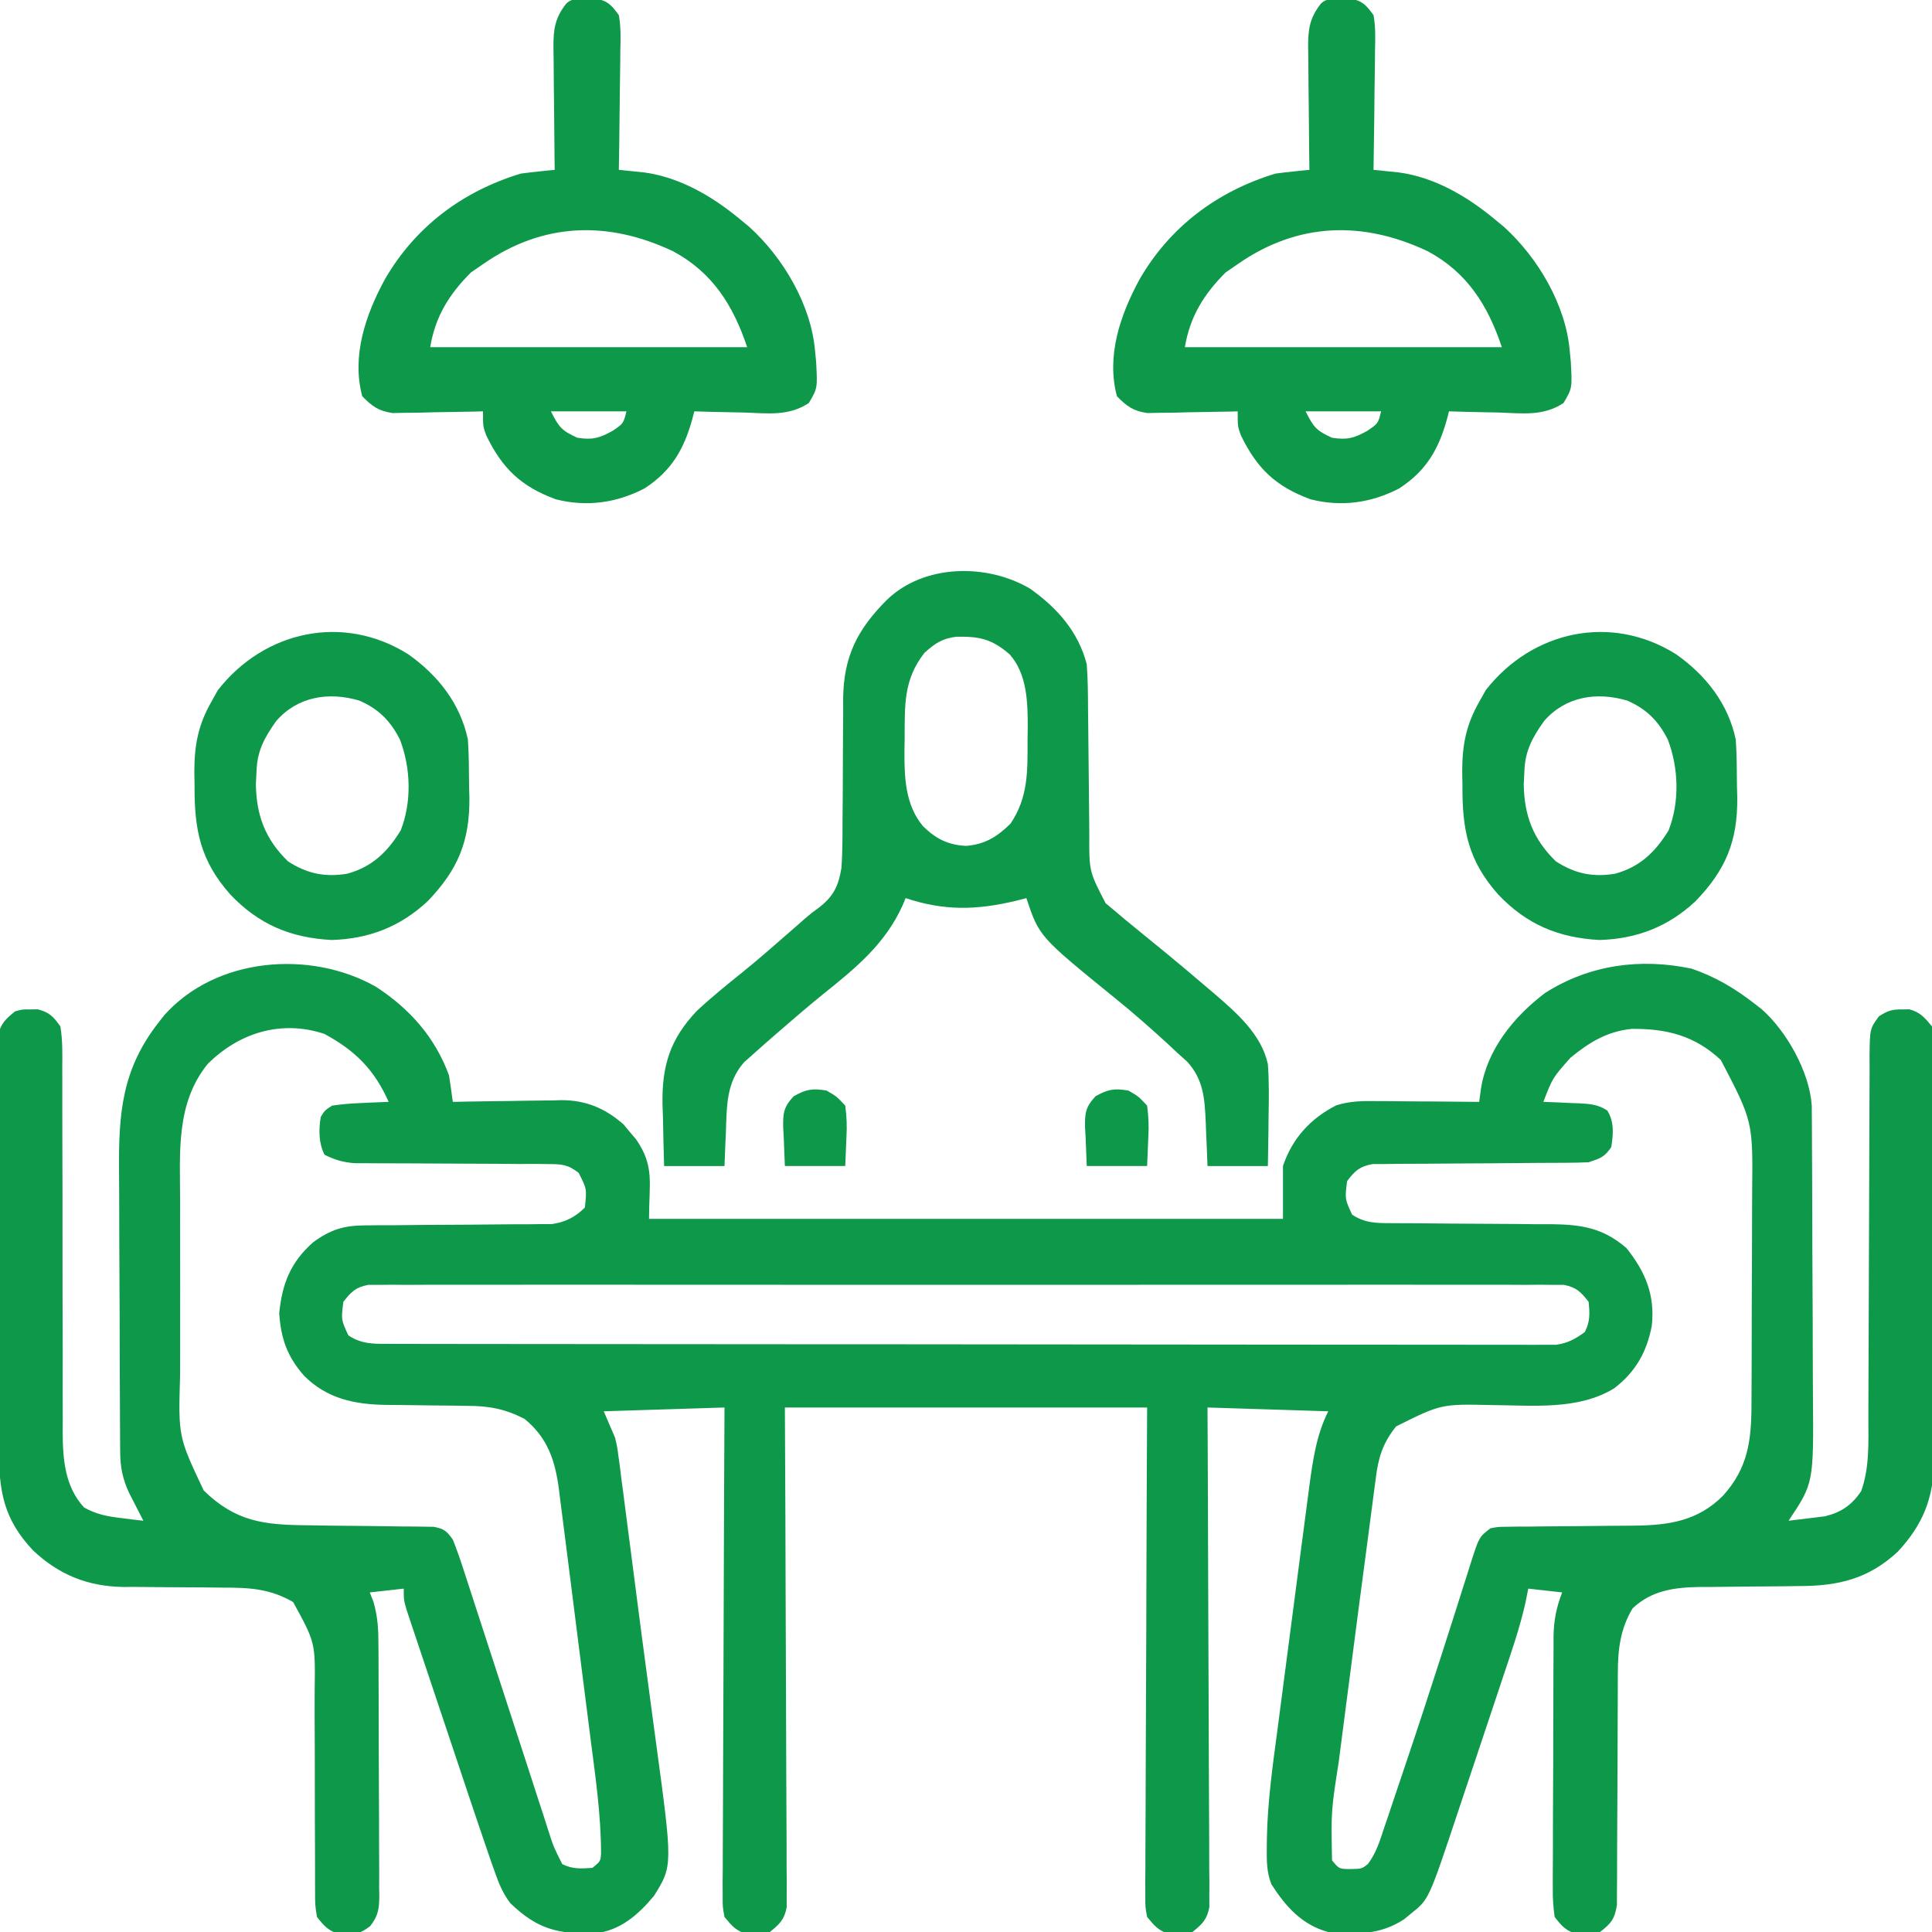
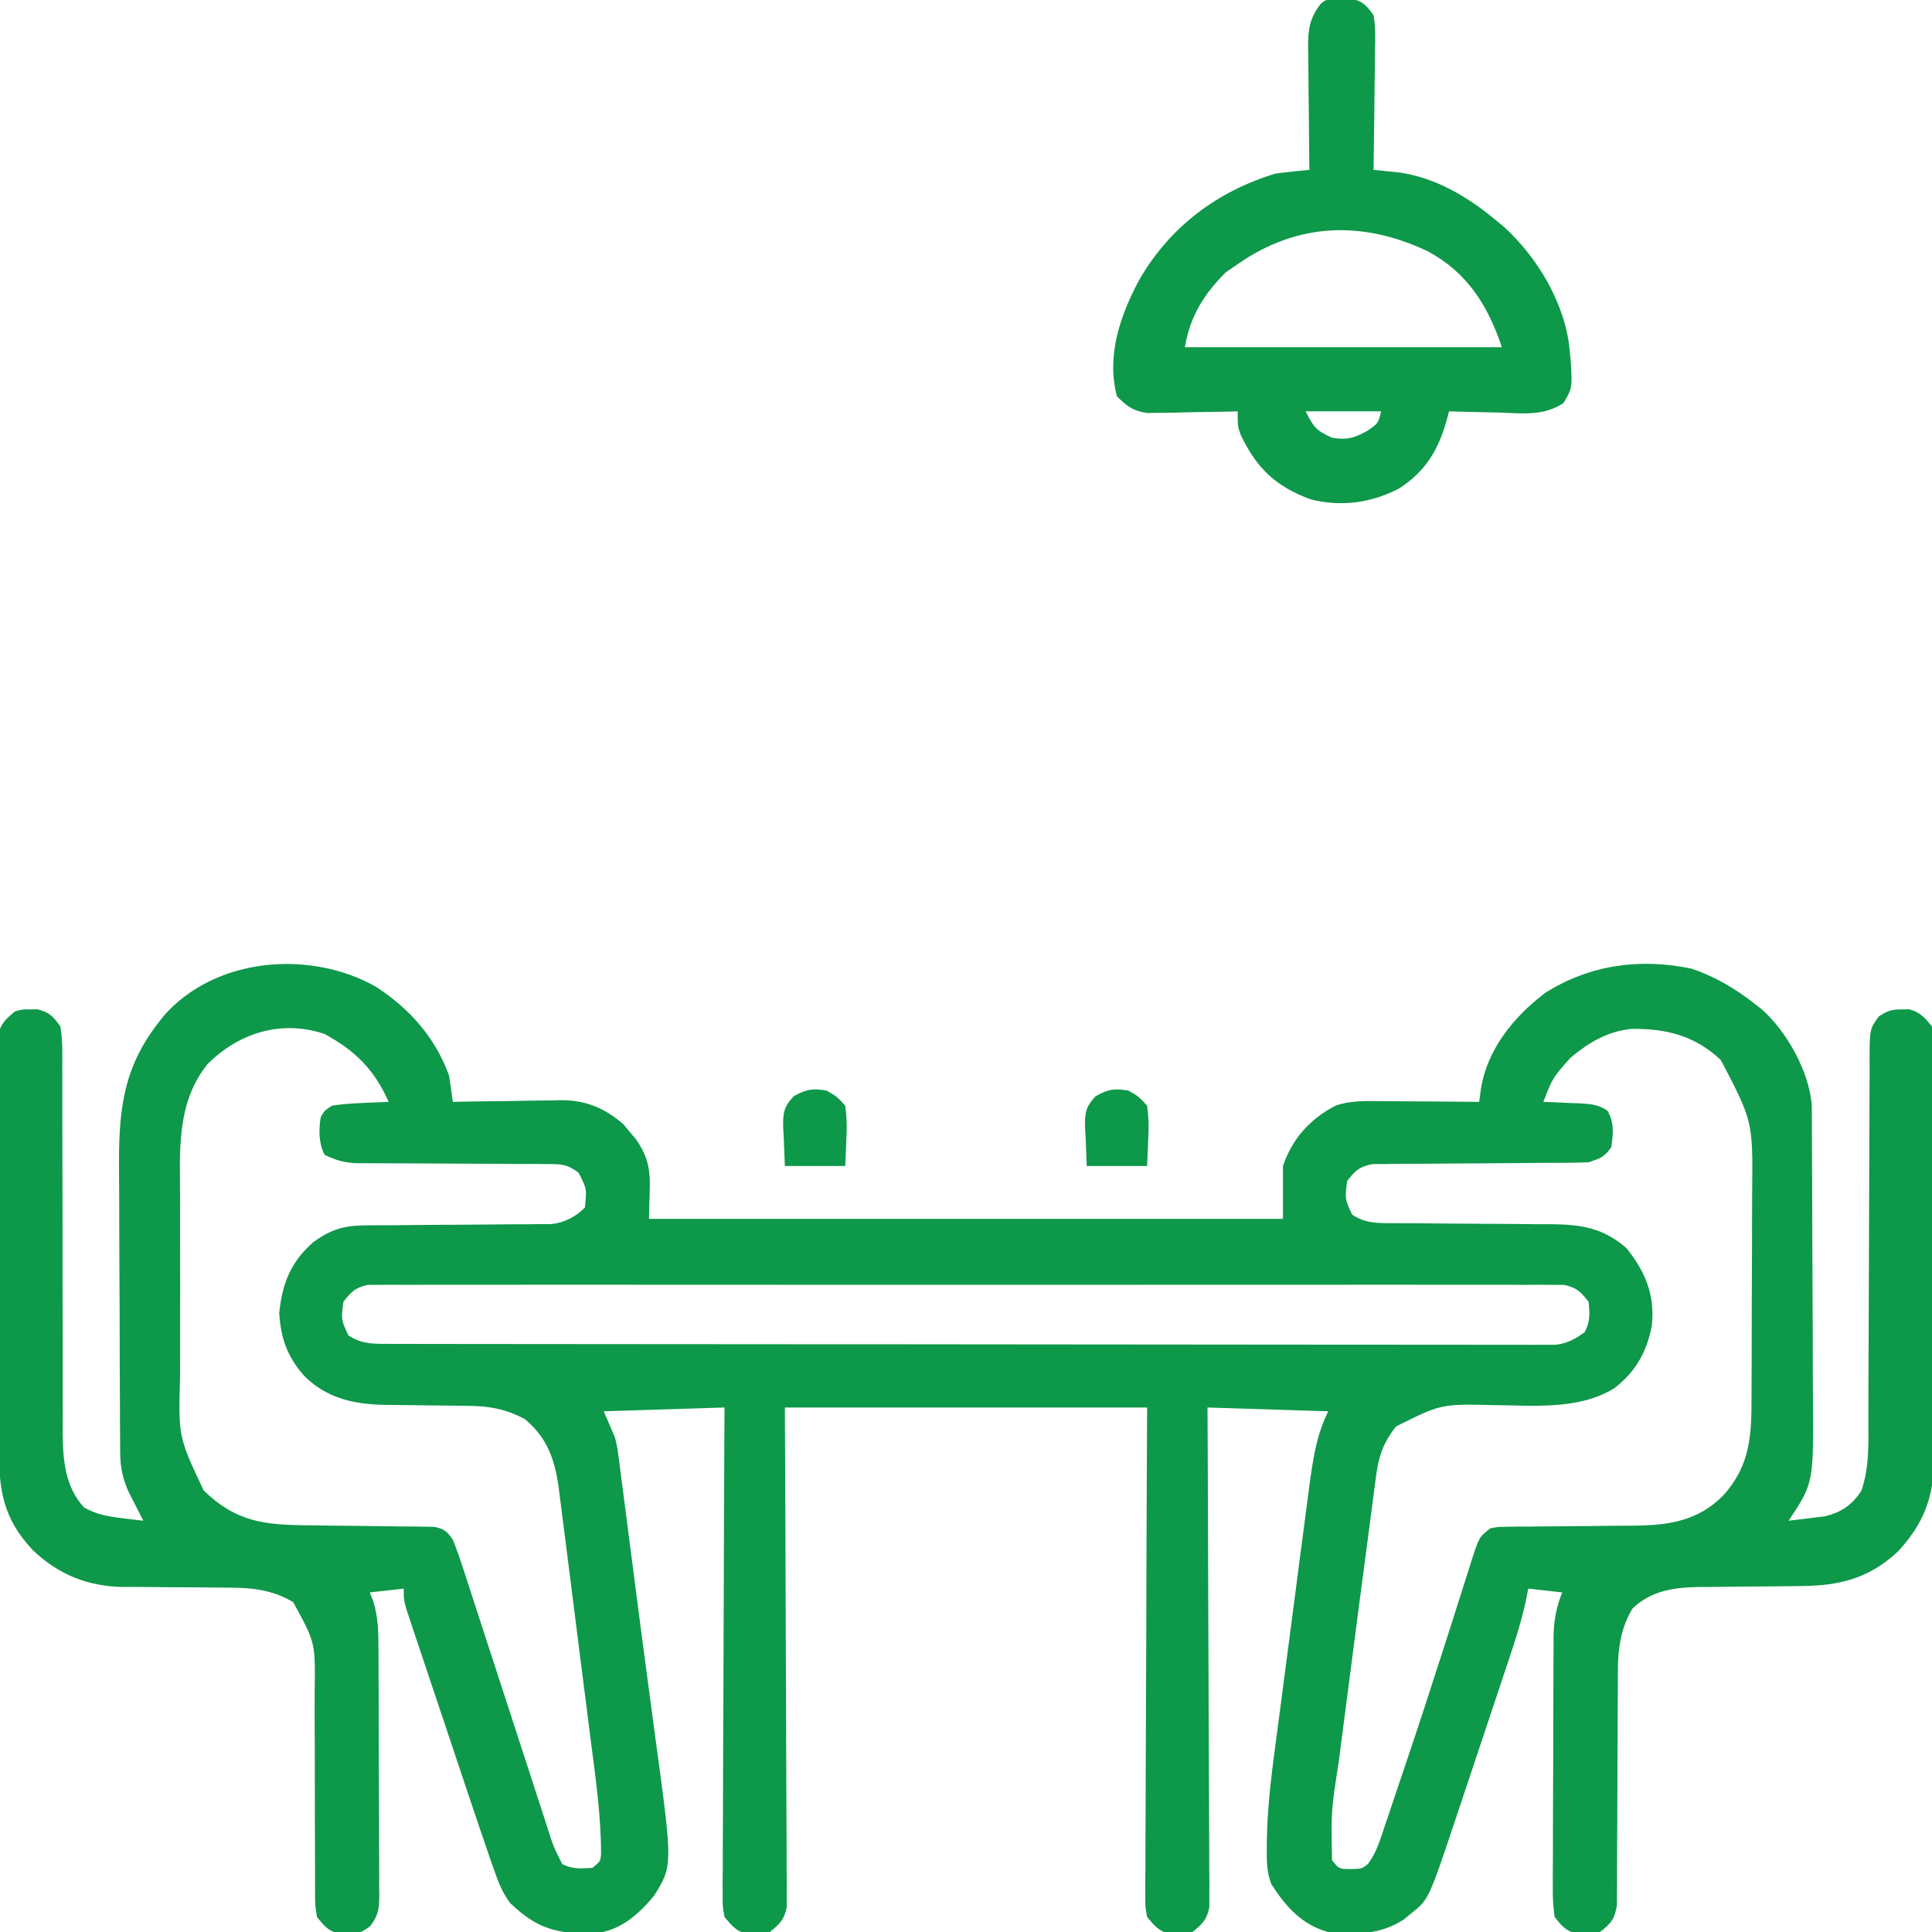
<svg xmlns="http://www.w3.org/2000/svg" width="48" height="48" viewBox="0 0 48 48" fill="none">
  <g clip-path="url(#clip0_2747_4081)">
    <path d="M9.347 24.52C10.184 25.068 10.81 25.772 11.156 26.719C11.19 26.938 11.221 27.157 11.25 27.376C11.345 27.374 11.441 27.372 11.539 27.37C11.896 27.363 12.253 27.359 12.611 27.355C12.765 27.353 12.919 27.351 13.073 27.347C13.295 27.343 13.518 27.341 13.74 27.339C13.842 27.336 13.842 27.336 13.946 27.333C14.555 27.333 15.034 27.534 15.491 27.935C15.542 27.996 15.592 28.057 15.644 28.12C15.696 28.181 15.748 28.241 15.802 28.304C16.267 28.978 16.125 29.381 16.125 30.282C21.322 30.282 26.52 30.282 31.875 30.282C31.875 29.849 31.875 29.416 31.875 28.969C32.105 28.288 32.552 27.791 33.199 27.462C33.546 27.351 33.872 27.352 34.232 27.357C34.304 27.358 34.377 27.358 34.451 27.358C34.68 27.359 34.909 27.362 35.139 27.364C35.294 27.365 35.45 27.366 35.606 27.366C35.988 27.369 36.369 27.372 36.75 27.376C36.764 27.272 36.778 27.169 36.792 27.062C36.941 26.081 37.61 25.258 38.386 24.671C39.488 23.969 40.752 23.797 42.027 24.066C42.607 24.261 43.113 24.562 43.594 24.938C43.651 24.983 43.709 25.028 43.769 25.074C44.388 25.62 44.956 26.63 45.013 27.469C45.013 27.568 45.013 27.568 45.014 27.669C45.015 27.783 45.015 27.783 45.016 27.9C45.016 27.983 45.016 28.066 45.017 28.151C45.017 28.239 45.018 28.328 45.018 28.418C45.02 28.709 45.021 29.001 45.022 29.292C45.023 29.392 45.023 29.491 45.023 29.594C45.025 30.122 45.027 30.651 45.028 31.179C45.029 31.723 45.032 32.267 45.036 32.81C45.038 33.23 45.039 33.65 45.039 34.069C45.04 34.27 45.041 34.47 45.042 34.67C45.06 36.848 45.06 36.848 44.437 37.782C44.631 37.76 44.824 37.736 45.017 37.712C45.179 37.692 45.179 37.692 45.344 37.672C45.749 37.571 46.01 37.392 46.242 37.044C46.449 36.458 46.42 35.847 46.419 35.234C46.42 35.13 46.42 35.025 46.42 34.917C46.421 34.691 46.422 34.464 46.422 34.237C46.423 33.879 46.424 33.52 46.426 33.162C46.431 32.143 46.435 31.123 46.437 30.104C46.438 29.481 46.44 28.857 46.444 28.233C46.446 27.995 46.446 27.758 46.446 27.52C46.446 27.188 46.448 26.856 46.45 26.524C46.45 26.425 46.449 26.327 46.448 26.225C46.457 25.56 46.457 25.56 46.679 25.252C46.89 25.116 47 25.075 47.25 25.079C47.343 25.077 47.343 25.077 47.437 25.076C47.71 25.148 47.821 25.286 48 25.501C48.047 25.726 48.047 25.726 48.047 25.981C48.049 26.078 48.05 26.176 48.051 26.276C48.05 26.435 48.05 26.435 48.048 26.597C48.049 26.765 48.049 26.765 48.05 26.937C48.052 27.244 48.051 27.551 48.05 27.858C48.049 28.18 48.05 28.503 48.051 28.825C48.051 29.366 48.051 29.908 48.049 30.449C48.047 31.074 48.047 31.698 48.05 32.323C48.051 32.86 48.051 33.397 48.05 33.934C48.05 34.254 48.05 34.575 48.051 34.895C48.052 35.253 48.05 35.611 48.048 35.969C48.049 36.074 48.05 36.179 48.051 36.287C48.041 37.213 47.78 37.874 47.149 38.552C46.428 39.221 45.686 39.402 44.725 39.405C44.542 39.407 44.36 39.409 44.177 39.412C43.891 39.414 43.605 39.417 43.319 39.418C43.042 39.42 42.764 39.424 42.487 39.428C42.402 39.428 42.318 39.428 42.231 39.428C41.601 39.438 41.034 39.511 40.559 39.962C40.256 40.473 40.195 40.978 40.195 41.564C40.194 41.629 40.194 41.694 40.194 41.762C40.193 41.902 40.193 42.043 40.193 42.184C40.193 42.406 40.192 42.629 40.19 42.852C40.186 43.484 40.184 44.117 40.183 44.749C40.182 45.138 40.18 45.525 40.177 45.913C40.176 46.061 40.176 46.209 40.176 46.356C40.177 46.562 40.175 46.768 40.173 46.974C40.173 47.091 40.173 47.208 40.172 47.329C40.117 47.678 40.028 47.788 39.75 48.001C39.562 48.05 39.562 48.05 39.375 48.047C39.282 48.049 39.282 48.049 39.187 48.05C38.906 47.976 38.803 47.855 38.625 47.626C38.589 47.372 38.575 47.157 38.579 46.904C38.579 46.831 38.579 46.759 38.578 46.684C38.578 46.446 38.58 46.207 38.582 45.968C38.582 45.802 38.582 45.636 38.582 45.469C38.582 45.121 38.584 44.772 38.586 44.424C38.59 43.978 38.59 43.532 38.59 43.086C38.59 42.743 38.591 42.399 38.593 42.056C38.593 41.891 38.593 41.727 38.594 41.563C38.594 41.332 38.596 41.102 38.598 40.872C38.598 40.804 38.597 40.737 38.597 40.667C38.602 40.265 38.666 39.937 38.812 39.563C38.534 39.532 38.255 39.501 37.969 39.469C37.947 39.581 37.925 39.693 37.902 39.807C37.762 40.437 37.55 41.044 37.345 41.655C37.302 41.783 37.259 41.913 37.217 42.041C37.127 42.311 37.037 42.58 36.947 42.849C36.832 43.191 36.718 43.533 36.604 43.876C36.515 44.142 36.426 44.408 36.337 44.674C36.295 44.8 36.253 44.926 36.211 45.052C35.498 47.191 35.498 47.191 35.068 47.532C35.008 47.582 34.947 47.633 34.884 47.684C34.29 48.074 33.691 48.067 33 48.001C32.347 47.824 31.944 47.369 31.588 46.815C31.467 46.511 31.47 46.223 31.473 45.901C31.474 45.831 31.474 45.762 31.475 45.69C31.491 44.775 31.618 43.873 31.739 42.968C31.764 42.776 31.789 42.585 31.814 42.394C31.865 41.996 31.918 41.599 31.97 41.202C32.038 40.694 32.104 40.187 32.169 39.679C32.221 39.285 32.272 38.892 32.323 38.499C32.348 38.311 32.372 38.124 32.397 37.937C32.431 37.676 32.465 37.414 32.5 37.153C32.515 37.039 32.515 37.039 32.53 36.922C32.618 36.273 32.705 35.653 33 35.063C32.01 35.032 31.02 35.001 30 34.969C30.002 35.351 30.004 35.732 30.006 36.125C30.012 37.384 30.016 38.642 30.019 39.901C30.021 40.664 30.024 41.427 30.028 42.19C30.032 42.855 30.034 43.52 30.035 44.185C30.036 44.538 30.037 44.89 30.04 45.242C30.043 45.635 30.043 46.028 30.043 46.421C30.044 46.538 30.045 46.655 30.047 46.776C30.046 46.883 30.046 46.99 30.045 47.1C30.045 47.193 30.046 47.286 30.046 47.382C29.987 47.694 29.869 47.805 29.625 48.001C29.437 48.05 29.437 48.05 29.25 48.047C29.157 48.049 29.157 48.049 29.062 48.05C28.788 47.978 28.678 47.843 28.5 47.626C28.454 47.382 28.454 47.382 28.455 47.1C28.454 46.94 28.454 46.94 28.453 46.776C28.455 46.659 28.456 46.542 28.457 46.421C28.457 46.298 28.457 46.174 28.457 46.047C28.457 45.709 28.459 45.37 28.462 45.032C28.464 44.678 28.465 44.325 28.465 43.971C28.466 43.301 28.469 42.632 28.473 41.962C28.478 41.057 28.48 40.152 28.482 39.247C28.486 37.821 28.493 36.395 28.5 34.969C25.53 34.969 22.56 34.969 19.5 34.969C19.504 35.879 19.509 36.788 19.513 37.725C19.515 38.3 19.517 38.875 19.518 39.45C19.52 40.363 19.523 41.277 19.528 42.19C19.532 42.855 19.534 43.52 19.535 44.185C19.536 44.538 19.537 44.89 19.54 45.242C19.543 45.635 19.543 46.028 19.543 46.421C19.544 46.538 19.545 46.655 19.547 46.776C19.546 46.883 19.546 46.99 19.545 47.1C19.545 47.193 19.546 47.286 19.546 47.382C19.487 47.694 19.369 47.805 19.125 48.001C18.937 48.05 18.937 48.05 18.75 48.047C18.657 48.049 18.657 48.049 18.562 48.05C18.288 47.978 18.178 47.843 18 47.626C17.954 47.382 17.954 47.382 17.955 47.1C17.954 46.993 17.954 46.886 17.953 46.776C17.955 46.659 17.956 46.542 17.957 46.421C17.957 46.298 17.957 46.174 17.957 46.047C17.957 45.709 17.959 45.37 17.962 45.032C17.964 44.678 17.965 44.325 17.965 43.971C17.966 43.301 17.969 42.632 17.973 41.962C17.977 41.199 17.979 40.437 17.981 39.674C17.985 38.106 17.992 36.538 18 34.969C16.515 35.016 16.515 35.016 15 35.063C15.093 35.28 15.185 35.496 15.281 35.719C15.336 35.954 15.336 35.954 15.364 36.172C15.376 36.255 15.387 36.339 15.399 36.425C15.41 36.514 15.421 36.603 15.432 36.695C15.445 36.79 15.458 36.886 15.471 36.984C15.512 37.297 15.552 37.61 15.592 37.922C15.62 38.141 15.648 38.358 15.677 38.576C15.735 39.026 15.793 39.475 15.851 39.924C15.92 40.463 15.992 41.002 16.064 41.54C16.117 41.935 16.17 42.331 16.222 42.727C16.247 42.912 16.272 43.097 16.297 43.282C16.714 46.354 16.714 46.354 16.25 47.1C15.852 47.578 15.408 47.966 14.776 48.035C13.847 48.051 13.357 47.932 12.68 47.286C12.498 47.047 12.398 46.807 12.299 46.524C12.266 46.432 12.233 46.341 12.2 46.246C11.999 45.663 11.801 45.079 11.606 44.494C11.584 44.427 11.561 44.36 11.538 44.291C11.42 43.938 11.302 43.585 11.184 43.232C11.063 42.868 10.941 42.504 10.819 42.141C10.724 41.86 10.63 41.579 10.537 41.298C10.492 41.163 10.447 41.029 10.402 40.895C10.339 40.708 10.277 40.521 10.214 40.334C10.179 40.228 10.143 40.122 10.107 40.012C10.031 39.751 10.031 39.751 10.031 39.469C9.753 39.5 9.474 39.531 9.187 39.563C9.218 39.641 9.248 39.718 9.279 39.798C9.386 40.163 9.403 40.496 9.402 40.872C9.403 40.945 9.403 41.017 9.404 41.092C9.406 41.331 9.406 41.569 9.406 41.808C9.407 41.974 9.408 42.141 9.408 42.307C9.409 42.656 9.41 43.004 9.41 43.352C9.41 43.798 9.412 44.244 9.415 44.69C9.418 45.034 9.418 45.377 9.418 45.721C9.418 45.885 9.419 46.05 9.42 46.214C9.422 46.444 9.422 46.674 9.42 46.904C9.422 46.971 9.423 47.039 9.424 47.109C9.42 47.432 9.397 47.597 9.196 47.855C8.983 48.013 8.887 48.052 8.625 48.047C8.532 48.049 8.532 48.049 8.437 48.05C8.159 47.977 8.053 47.85 7.875 47.626C7.828 47.33 7.828 47.33 7.828 46.977C7.828 46.912 7.827 46.848 7.827 46.781C7.826 46.641 7.826 46.502 7.827 46.362C7.828 46.14 7.827 45.918 7.825 45.696C7.822 45.304 7.822 44.912 7.822 44.52C7.822 43.895 7.821 43.269 7.817 42.643C7.816 42.426 7.817 42.208 7.818 41.991C7.835 40.809 7.835 40.809 7.283 39.803C6.707 39.469 6.193 39.443 5.544 39.444C5.362 39.442 5.181 39.44 4.999 39.438C4.714 39.436 4.43 39.434 4.146 39.434C3.87 39.433 3.594 39.43 3.318 39.426C3.234 39.427 3.151 39.427 3.064 39.428C2.181 39.414 1.462 39.125 0.821 38.519C0.089 37.743 -0.028 37.05 -0.027 36.001C-0.028 35.888 -0.029 35.775 -0.029 35.659C-0.031 35.35 -0.031 35.042 -0.031 34.733C-0.032 34.541 -0.032 34.348 -0.032 34.155C-0.034 33.483 -0.035 32.81 -0.035 32.137C-0.035 31.51 -0.037 30.884 -0.04 30.257C-0.042 29.718 -0.043 29.179 -0.043 28.641C-0.043 28.319 -0.043 27.997 -0.045 27.676C-0.047 27.318 -0.047 26.96 -0.046 26.601C-0.047 26.495 -0.048 26.389 -0.049 26.279C-0.048 26.181 -0.047 26.084 -0.046 25.983C-0.047 25.899 -0.047 25.814 -0.047 25.727C0.015 25.429 0.143 25.316 0.375 25.126C0.562 25.076 0.562 25.076 0.75 25.079C0.812 25.078 0.874 25.077 0.937 25.076C1.232 25.154 1.32 25.25 1.5 25.501C1.557 25.843 1.55 26.182 1.547 26.528C1.547 26.633 1.548 26.738 1.548 26.846C1.549 27.073 1.549 27.301 1.548 27.529C1.547 27.889 1.548 28.25 1.55 28.61C1.553 29.311 1.553 30.012 1.553 30.714C1.553 31.665 1.554 32.616 1.558 33.568C1.559 33.922 1.558 34.277 1.557 34.632C1.558 34.85 1.558 35.069 1.559 35.288C1.558 35.386 1.558 35.484 1.557 35.585C1.562 36.266 1.612 36.93 2.087 37.452C2.391 37.62 2.638 37.67 2.982 37.712C3.091 37.726 3.2 37.74 3.312 37.754C3.395 37.763 3.477 37.772 3.562 37.782C3.53 37.719 3.497 37.655 3.463 37.59C3.399 37.465 3.399 37.465 3.334 37.337C3.27 37.213 3.27 37.213 3.205 37.086C3.049 36.747 2.988 36.455 2.986 36.083C2.985 36.006 2.985 35.93 2.984 35.851C2.984 35.768 2.984 35.685 2.983 35.6C2.983 35.512 2.982 35.424 2.981 35.333C2.98 35.042 2.979 34.751 2.978 34.459C2.977 34.359 2.977 34.26 2.976 34.157C2.974 33.629 2.973 33.101 2.972 32.572C2.971 32.029 2.968 31.485 2.964 30.941C2.962 30.521 2.961 30.102 2.961 29.682C2.96 29.482 2.959 29.281 2.957 29.081C2.946 27.657 3.031 26.566 3.937 25.407C3.982 25.349 4.027 25.291 4.073 25.232C5.36 23.774 7.719 23.592 9.347 24.52ZM5.156 26.438C4.366 27.419 4.472 28.635 4.475 29.828C4.475 29.993 4.475 30.158 4.474 30.323C4.474 30.666 4.475 31.01 4.475 31.354C4.477 31.793 4.476 32.232 4.475 32.671C4.474 33.011 4.474 33.351 4.475 33.691C4.475 33.852 4.475 34.014 4.474 34.176C4.43 35.696 4.43 35.696 5.062 37.032C5.861 37.808 6.557 37.887 7.645 37.895C7.838 37.898 8.031 37.901 8.225 37.904C8.528 37.907 8.832 37.911 9.136 37.913C9.43 37.916 9.724 37.92 10.018 37.925C10.154 37.925 10.154 37.925 10.294 37.926C10.378 37.927 10.463 37.929 10.55 37.93C10.624 37.931 10.698 37.932 10.775 37.933C11.033 37.982 11.097 38.035 11.25 38.251C11.347 38.494 11.432 38.733 11.511 38.982C11.548 39.094 11.548 39.094 11.585 39.208C11.666 39.454 11.745 39.7 11.825 39.947C11.88 40.118 11.936 40.289 11.992 40.46C12.139 40.91 12.286 41.361 12.432 41.812C12.665 42.533 12.901 43.254 13.136 43.975C13.218 44.227 13.3 44.479 13.381 44.731C13.431 44.885 13.482 45.04 13.532 45.194C13.555 45.264 13.577 45.334 13.6 45.407C13.749 45.876 13.749 45.876 13.969 46.313C14.228 46.443 14.432 46.425 14.719 46.407C14.92 46.242 14.92 46.242 14.933 46.046C14.932 45.084 14.792 44.135 14.67 43.183C14.645 42.988 14.621 42.794 14.596 42.599C14.545 42.193 14.493 41.787 14.441 41.381C14.374 40.862 14.309 40.343 14.244 39.823C14.194 39.422 14.143 39.021 14.092 38.62C14.067 38.429 14.043 38.237 14.019 38.046C13.986 37.778 13.951 37.51 13.916 37.243C13.907 37.164 13.897 37.086 13.887 37.005C13.792 36.289 13.611 35.725 13.031 35.251C12.546 35.002 12.145 34.928 11.599 34.928C11.527 34.927 11.454 34.926 11.38 34.924C11.151 34.92 10.922 34.918 10.693 34.917C10.465 34.914 10.236 34.912 10.007 34.908C9.866 34.906 9.724 34.904 9.583 34.904C8.811 34.893 8.12 34.749 7.555 34.18C7.135 33.703 6.979 33.256 6.937 32.626C7.01 31.896 7.217 31.363 7.775 30.868C8.209 30.549 8.54 30.446 9.076 30.444C9.183 30.443 9.291 30.442 9.401 30.441C9.516 30.441 9.631 30.441 9.75 30.441C9.994 30.438 10.238 30.436 10.482 30.433C10.867 30.43 11.251 30.428 11.636 30.427C12.007 30.425 12.379 30.421 12.75 30.417C12.865 30.417 12.98 30.417 13.098 30.417C13.206 30.416 13.313 30.415 13.424 30.413C13.518 30.413 13.612 30.412 13.709 30.412C14.04 30.366 14.293 30.239 14.531 30.001C14.58 29.538 14.58 29.538 14.376 29.138C14.1 28.926 13.951 28.922 13.605 28.921C13.494 28.92 13.383 28.919 13.268 28.917C13.148 28.918 13.029 28.918 12.906 28.919C12.717 28.917 12.529 28.916 12.341 28.914C12.077 28.912 11.814 28.911 11.55 28.911C11.089 28.91 10.629 28.908 10.168 28.904C9.923 28.902 9.677 28.901 9.432 28.902C9.265 28.901 9.265 28.901 9.095 28.9C8.997 28.899 8.899 28.899 8.799 28.899C8.517 28.874 8.314 28.816 8.062 28.688C7.916 28.396 7.916 28.069 7.969 27.751C8.066 27.59 8.066 27.59 8.25 27.469C8.496 27.434 8.723 27.413 8.971 27.405C9.036 27.402 9.102 27.399 9.17 27.395C9.332 27.387 9.494 27.381 9.656 27.376C9.3 26.575 8.832 26.107 8.062 25.688C6.989 25.33 5.936 25.658 5.156 26.438ZM39.017 26.28C38.574 26.78 38.574 26.78 38.344 27.376C38.442 27.379 38.54 27.383 38.641 27.386C38.771 27.392 38.9 27.399 39.029 27.405C39.094 27.407 39.159 27.409 39.225 27.411C39.497 27.426 39.703 27.438 39.933 27.591C40.11 27.879 40.082 28.175 40.031 28.501C39.861 28.751 39.761 28.778 39.469 28.876C39.288 28.885 39.107 28.888 38.926 28.889C38.759 28.89 38.759 28.89 38.589 28.891C38.468 28.891 38.348 28.892 38.224 28.892C38.035 28.894 37.846 28.895 37.658 28.897C37.192 28.901 36.726 28.905 36.26 28.906C35.998 28.907 35.737 28.909 35.476 28.912C35.229 28.914 34.983 28.915 34.737 28.915C34.569 28.917 34.569 28.917 34.398 28.92C34.251 28.921 34.251 28.921 34.1 28.921C33.777 28.982 33.665 29.085 33.469 29.344C33.412 29.786 33.412 29.786 33.592 30.176C33.906 30.386 34.185 30.388 34.55 30.389C34.657 30.39 34.763 30.39 34.873 30.391C35.045 30.392 35.045 30.392 35.222 30.392C35.465 30.394 35.709 30.397 35.952 30.399C36.336 30.402 36.72 30.405 37.104 30.406C37.475 30.407 37.845 30.411 38.216 30.416C38.387 30.415 38.387 30.415 38.562 30.415C39.304 30.426 39.83 30.509 40.408 31.008C40.876 31.593 41.121 32.17 41.039 32.935C40.916 33.585 40.639 34.082 40.104 34.492C39.214 35.038 38.088 34.916 37.086 34.909C35.806 34.88 35.806 34.88 34.687 35.438C34.352 35.853 34.241 36.222 34.179 36.742C34.168 36.82 34.158 36.899 34.147 36.98C34.122 37.167 34.097 37.354 34.074 37.541C34.025 37.926 33.973 38.312 33.922 38.697C33.815 39.493 33.712 40.289 33.609 41.085C33.556 41.503 33.501 41.922 33.446 42.34C33.403 42.667 33.361 42.993 33.319 43.319C33.299 43.474 33.279 43.628 33.259 43.782C33.07 44.998 33.07 44.998 33.094 46.219C33.27 46.435 33.27 46.435 33.557 46.436C33.833 46.431 33.833 46.431 33.986 46.31C34.194 46.035 34.286 45.723 34.393 45.399C34.419 45.325 34.444 45.251 34.47 45.175C34.553 44.929 34.635 44.684 34.717 44.438C34.774 44.267 34.832 44.097 34.89 43.926C35.203 43 35.507 42.071 35.806 41.14C35.836 41.048 35.865 40.955 35.896 40.86C36.04 40.412 36.184 39.963 36.325 39.514C36.377 39.351 36.429 39.188 36.481 39.025C36.505 38.95 36.528 38.876 36.551 38.799C36.749 38.186 36.749 38.186 37.031 37.969C37.224 37.933 37.224 37.933 37.447 37.932C37.573 37.93 37.573 37.93 37.701 37.928C37.837 37.928 37.837 37.928 37.976 37.928C38.069 37.927 38.163 37.926 38.259 37.924C38.559 37.92 38.858 37.918 39.158 37.917C39.456 37.914 39.754 37.912 40.052 37.908C40.237 37.906 40.423 37.904 40.608 37.904C41.458 37.895 42.182 37.79 42.809 37.159C43.426 36.474 43.514 35.796 43.515 34.891C43.516 34.82 43.516 34.748 43.516 34.675C43.518 34.44 43.518 34.205 43.519 33.97C43.519 33.889 43.52 33.808 43.52 33.725C43.521 33.297 43.522 32.869 43.522 32.441C43.523 32.001 43.525 31.562 43.528 31.122C43.53 30.782 43.53 30.442 43.53 30.102C43.531 29.94 43.531 29.778 43.532 29.616C43.55 27.86 43.55 27.86 42.754 26.336C42.105 25.729 41.408 25.555 40.541 25.562C39.93 25.624 39.484 25.896 39.017 26.28ZM8.531 32.344C8.474 32.786 8.474 32.786 8.654 33.176C8.962 33.382 9.234 33.388 9.593 33.388C9.697 33.388 9.801 33.389 9.908 33.389C10.023 33.389 10.138 33.389 10.256 33.389C10.439 33.389 10.439 33.389 10.625 33.39C10.963 33.39 11.302 33.391 11.64 33.391C12.005 33.391 12.369 33.392 12.734 33.392C13.531 33.394 14.329 33.394 15.127 33.394C15.625 33.395 16.122 33.395 16.62 33.395C17.998 33.397 19.376 33.398 20.754 33.398C20.842 33.398 20.93 33.398 21.021 33.398C21.109 33.398 21.198 33.398 21.289 33.398C21.468 33.398 21.647 33.398 21.826 33.398C21.915 33.398 22.004 33.398 22.096 33.398C23.536 33.399 24.977 33.4 26.418 33.402C27.896 33.405 29.375 33.406 30.853 33.406C31.683 33.406 32.514 33.407 33.344 33.408C34.051 33.41 34.758 33.41 35.465 33.409C35.826 33.409 36.187 33.409 36.547 33.41C36.938 33.412 37.329 33.411 37.72 33.41C37.834 33.411 37.949 33.412 38.067 33.412C38.171 33.412 38.276 33.411 38.384 33.41C38.519 33.411 38.519 33.411 38.657 33.411C38.955 33.369 39.132 33.27 39.375 33.094C39.508 32.828 39.498 32.639 39.469 32.344C39.277 32.097 39.164 31.983 38.854 31.922C38.763 31.922 38.671 31.922 38.577 31.922C38.471 31.921 38.366 31.92 38.257 31.919C38.141 31.92 38.025 31.921 37.905 31.922C37.782 31.921 37.658 31.921 37.531 31.92C37.189 31.918 36.846 31.919 36.504 31.92C36.134 31.921 35.765 31.92 35.395 31.919C34.672 31.917 33.948 31.918 33.224 31.919C32.636 31.919 32.048 31.92 31.46 31.919C31.376 31.919 31.293 31.919 31.206 31.919C31.037 31.919 30.867 31.919 30.697 31.919C29.103 31.918 27.509 31.919 25.916 31.921C24.548 31.922 23.18 31.922 21.811 31.921C20.223 31.919 18.636 31.918 17.048 31.919C16.878 31.919 16.709 31.919 16.54 31.919C16.457 31.919 16.373 31.919 16.288 31.919C15.7 31.92 15.113 31.919 14.525 31.918C13.809 31.917 13.093 31.918 12.378 31.919C12.012 31.921 11.647 31.921 11.282 31.92C10.886 31.918 10.49 31.92 10.095 31.922C9.921 31.921 9.921 31.921 9.743 31.919C9.584 31.921 9.584 31.921 9.423 31.922C9.331 31.922 9.24 31.922 9.146 31.922C8.834 31.983 8.723 32.095 8.531 32.344Z" fill="#0E9849" />
-     <path d="M25.593 14.626C26.27 15.108 26.786 15.689 27 16.501C27.029 16.881 27.03 17.26 27.032 17.64C27.033 17.75 27.035 17.86 27.036 17.974C27.041 18.325 27.044 18.675 27.047 19.026C27.05 19.488 27.055 19.95 27.061 20.412C27.062 20.57 27.062 20.57 27.063 20.732C27.059 21.648 27.059 21.648 27.468 22.439C27.544 22.502 27.619 22.565 27.697 22.63C27.824 22.738 27.824 22.738 27.953 22.847C28.041 22.919 28.128 22.99 28.218 23.063C28.338 23.162 28.338 23.162 28.46 23.262C28.627 23.398 28.794 23.535 28.962 23.671C29.305 23.953 29.645 24.239 29.982 24.528C30.041 24.578 30.099 24.627 30.159 24.678C30.712 25.154 31.34 25.695 31.5 26.438C31.532 26.875 31.526 27.308 31.517 27.745C31.516 27.863 31.515 27.981 31.514 28.102C31.51 28.391 31.505 28.68 31.5 28.97C31.005 28.97 30.51 28.97 30 28.97C29.993 28.787 29.993 28.787 29.986 28.6C29.979 28.438 29.972 28.276 29.965 28.114C29.962 28.034 29.959 27.954 29.956 27.871C29.929 27.295 29.902 26.831 29.503 26.384C29.419 26.309 29.336 26.234 29.25 26.157C29.172 26.084 29.095 26.011 29.015 25.936C28.588 25.547 28.159 25.166 27.709 24.804C25.818 23.268 25.818 23.268 25.5 22.313C25.417 22.335 25.334 22.356 25.249 22.378C24.264 22.614 23.461 22.634 22.5 22.313C22.464 22.4 22.464 22.4 22.427 22.489C21.989 23.458 21.263 24.047 20.448 24.701C20.098 24.983 19.758 25.277 19.418 25.571C19.359 25.622 19.299 25.673 19.239 25.726C19.074 25.868 18.912 26.012 18.75 26.157C18.663 26.235 18.575 26.313 18.485 26.393C18.044 26.896 18.058 27.476 18.035 28.114C18.031 28.197 18.028 28.279 18.024 28.364C18.015 28.566 18.007 28.768 18 28.97C17.505 28.97 17.01 28.97 16.5 28.97C16.487 28.567 16.478 28.165 16.471 27.763C16.465 27.593 16.465 27.593 16.459 27.421C16.446 26.468 16.651 25.816 17.308 25.12C17.675 24.777 18.064 24.462 18.455 24.148C18.866 23.816 19.261 23.467 19.659 23.12C19.715 23.071 19.772 23.022 19.83 22.971C19.884 22.923 19.939 22.875 19.995 22.825C20.156 22.688 20.156 22.688 20.317 22.571C20.702 22.284 20.829 22.024 20.906 21.563C20.932 21.183 20.932 20.803 20.932 20.422C20.934 20.197 20.936 19.972 20.938 19.747C20.94 19.395 20.941 19.043 20.942 18.692C20.943 18.35 20.946 18.009 20.949 17.668C20.949 17.563 20.948 17.459 20.948 17.352C20.961 16.307 21.301 15.639 22.031 14.907C22.951 14.011 24.522 13.992 25.593 14.626ZM22.968 16.22C22.441 16.89 22.48 17.534 22.476 18.352C22.474 18.451 22.473 18.549 22.471 18.65C22.467 19.312 22.489 19.992 22.929 20.524C23.247 20.838 23.554 20.994 24.002 21.016C24.477 20.977 24.773 20.789 25.107 20.462C25.548 19.807 25.531 19.154 25.529 18.388C25.531 18.29 25.532 18.193 25.534 18.093C25.534 17.464 25.525 16.749 25.082 16.255C24.638 15.874 24.337 15.811 23.769 15.819C23.416 15.857 23.229 15.984 22.968 16.22Z" fill="#0E9849" />
    <path d="M33.311 -0.028C33.384 -0.032 33.457 -0.035 33.532 -0.039C33.848 0.019 33.935 0.117 34.125 0.376C34.178 0.669 34.169 0.957 34.162 1.253C34.161 1.338 34.161 1.423 34.16 1.51C34.158 1.781 34.153 2.051 34.149 2.321C34.147 2.505 34.145 2.688 34.144 2.872C34.139 3.321 34.133 3.77 34.125 4.22C34.182 4.225 34.24 4.231 34.299 4.237C34.412 4.249 34.412 4.249 34.527 4.261C34.602 4.269 34.677 4.276 34.754 4.284C35.641 4.404 36.446 4.877 37.125 5.438C37.204 5.504 37.283 5.569 37.365 5.636C38.204 6.397 38.902 7.568 39 8.72C39.009 8.806 39.017 8.893 39.026 8.983C39.062 9.646 39.062 9.646 38.844 10.014C38.341 10.345 37.824 10.269 37.236 10.249C37.118 10.247 36.999 10.245 36.877 10.242C36.585 10.237 36.292 10.229 36 10.22C35.984 10.282 35.968 10.344 35.951 10.409C35.742 11.163 35.437 11.694 34.766 12.133C34.071 12.495 33.328 12.6 32.56 12.405C31.696 12.087 31.229 11.641 30.83 10.816C30.75 10.595 30.75 10.595 30.75 10.22C30.639 10.223 30.639 10.223 30.525 10.226C30.188 10.233 29.851 10.238 29.514 10.243C29.397 10.246 29.28 10.249 29.16 10.253C28.991 10.254 28.991 10.254 28.818 10.256C28.663 10.259 28.663 10.259 28.505 10.262C28.151 10.21 27.999 10.097 27.75 9.845C27.482 8.843 27.833 7.82 28.313 6.938C29.068 5.634 30.239 4.753 31.688 4.313C31.834 4.293 31.981 4.276 32.128 4.261C32.241 4.249 32.241 4.249 32.357 4.237C32.415 4.231 32.472 4.226 32.532 4.22C32.53 4.111 32.529 4.003 32.527 3.891C32.522 3.489 32.519 3.086 32.516 2.683C32.515 2.509 32.513 2.335 32.51 2.161C32.507 1.91 32.505 1.66 32.504 1.409C32.502 1.331 32.501 1.254 32.5 1.174C32.499 0.734 32.533 0.456 32.813 0.095C32.96 -0.053 33.107 -0.022 33.311 -0.028ZM30.75 6.563C30.652 6.631 30.553 6.699 30.451 6.768C29.906 7.314 29.565 7.864 29.438 8.626C32.036 8.626 34.635 8.626 37.313 8.626C36.967 7.59 36.456 6.773 35.475 6.244C33.861 5.479 32.243 5.521 30.75 6.563ZM32.438 10.22C32.636 10.616 32.705 10.699 33.094 10.876C33.472 10.932 33.628 10.891 33.967 10.706C34.24 10.521 34.24 10.521 34.313 10.22C33.694 10.22 33.075 10.22 32.438 10.22Z" fill="#0E9849" />
-     <path d="M14.561 -0.028C14.634 -0.032 14.707 -0.035 14.782 -0.039C15.098 0.019 15.185 0.117 15.375 0.376C15.428 0.669 15.419 0.957 15.412 1.253C15.411 1.338 15.411 1.423 15.41 1.51C15.408 1.781 15.403 2.051 15.399 2.321C15.397 2.505 15.395 2.688 15.393 2.872C15.389 3.321 15.383 3.77 15.375 4.22C15.432 4.225 15.49 4.231 15.549 4.237C15.662 4.249 15.662 4.249 15.777 4.261C15.852 4.269 15.927 4.276 16.003 4.284C16.891 4.404 17.696 4.877 18.375 5.438C18.454 5.504 18.534 5.569 18.615 5.636C19.454 6.397 20.152 7.568 20.25 8.72C20.259 8.806 20.267 8.893 20.276 8.983C20.312 9.646 20.312 9.646 20.094 10.014C19.591 10.345 19.074 10.269 18.486 10.249C18.368 10.247 18.249 10.245 18.127 10.242C17.835 10.237 17.543 10.229 17.25 10.22C17.234 10.282 17.218 10.344 17.201 10.409C16.992 11.163 16.687 11.694 16.016 12.133C15.321 12.495 14.578 12.6 13.81 12.405C12.946 12.087 12.479 11.641 12.08 10.816C12 10.595 12 10.595 12 10.22C11.889 10.223 11.889 10.223 11.775 10.226C11.438 10.233 11.101 10.238 10.764 10.243C10.647 10.246 10.53 10.249 10.41 10.253C10.241 10.254 10.241 10.254 10.068 10.256C9.913 10.259 9.913 10.259 9.755 10.262C9.401 10.21 9.249 10.097 9 9.845C8.732 8.843 9.083 7.82 9.563 6.938C10.318 5.634 11.489 4.753 12.938 4.313C13.084 4.293 13.231 4.276 13.378 4.261C13.491 4.249 13.491 4.249 13.607 4.237C13.665 4.231 13.722 4.226 13.781 4.22C13.78 4.111 13.778 4.003 13.777 3.891C13.772 3.489 13.769 3.086 13.766 2.683C13.765 2.509 13.763 2.335 13.76 2.161C13.757 1.91 13.755 1.66 13.754 1.409C13.752 1.331 13.751 1.254 13.75 1.174C13.749 0.734 13.783 0.456 14.063 0.095C14.21 -0.053 14.357 -0.022 14.561 -0.028ZM12 6.563C11.902 6.631 11.803 6.699 11.701 6.768C11.156 7.314 10.815 7.864 10.688 8.626C13.287 8.626 15.885 8.626 18.563 8.626C18.217 7.59 17.706 6.773 16.725 6.244C15.111 5.479 13.493 5.521 12 6.563ZM13.688 10.22C13.886 10.616 13.955 10.699 14.344 10.876C14.722 10.932 14.878 10.891 15.217 10.706C15.49 10.521 15.49 10.521 15.563 10.22C14.944 10.22 14.325 10.22 13.688 10.22Z" fill="#0E9849" />
-     <path d="M41.644 16.256C42.381 16.776 42.938 17.482 43.125 18.376C43.151 18.754 43.151 19.133 43.154 19.512C43.158 19.666 43.158 19.666 43.162 19.822C43.171 20.903 42.875 21.612 42.126 22.389C41.448 23.022 40.676 23.324 39.742 23.354C38.715 23.299 37.927 22.967 37.219 22.22C36.472 21.375 36.327 20.612 36.334 19.507C36.332 19.401 36.33 19.295 36.328 19.186C36.328 18.517 36.419 18.021 36.75 17.438C36.804 17.341 36.858 17.245 36.914 17.145C38.071 15.666 40.032 15.241 41.644 16.256ZM38.363 17.913C38.085 18.304 37.896 18.637 37.875 19.126C37.869 19.246 37.863 19.366 37.857 19.489C37.87 20.262 38.09 20.851 38.654 21.399C39.127 21.707 39.576 21.799 40.126 21.707C40.743 21.54 41.126 21.168 41.455 20.632C41.733 19.926 41.707 19.081 41.437 18.376C41.203 17.911 40.907 17.615 40.428 17.406C39.669 17.182 38.895 17.302 38.363 17.913Z" fill="#0E9849" />
-     <path d="M10.144 16.256C10.881 16.776 11.438 17.482 11.625 18.376C11.651 18.754 11.651 19.133 11.654 19.512C11.658 19.666 11.658 19.666 11.662 19.822C11.671 20.903 11.375 21.612 10.626 22.389C9.948 23.022 9.176 23.324 8.242 23.354C7.215 23.299 6.427 22.967 5.719 22.22C4.972 21.375 4.827 20.612 4.834 19.507C4.832 19.401 4.83 19.295 4.828 19.186C4.829 18.517 4.919 18.021 5.25 17.438C5.304 17.341 5.358 17.245 5.414 17.145C6.571 15.666 8.533 15.241 10.144 16.256ZM6.863 17.913C6.585 18.304 6.396 18.637 6.375 19.126C6.369 19.246 6.363 19.366 6.357 19.489C6.371 20.262 6.59 20.851 7.154 21.399C7.627 21.707 8.076 21.799 8.626 21.707C9.243 21.54 9.626 21.168 9.955 20.632C10.233 19.926 10.207 19.081 9.937 18.376C9.703 17.911 9.407 17.615 8.928 17.406C8.169 17.182 7.395 17.302 6.863 17.913Z" fill="#0E9849" />
    <path d="M28.032 27.094C28.282 27.236 28.282 27.236 28.5 27.469C28.536 27.751 28.546 27.965 28.53 28.243C28.52 28.483 28.51 28.722 28.5 28.969C28.005 28.969 27.51 28.969 27 28.969C26.991 28.73 26.981 28.49 26.971 28.243C26.967 28.168 26.963 28.093 26.958 28.016C26.951 27.654 26.969 27.503 27.219 27.236C27.526 27.062 27.684 27.036 28.032 27.094Z" fill="#0E9849" />
    <path d="M20.532 27.094C20.782 27.236 20.782 27.236 21 27.469C21.036 27.751 21.046 27.965 21.03 28.243C21.02 28.483 21.01 28.722 21 28.969C20.505 28.969 20.01 28.969 19.5 28.969C19.491 28.73 19.481 28.49 19.471 28.243C19.467 28.168 19.463 28.093 19.458 28.016C19.451 27.654 19.469 27.503 19.719 27.236C20.026 27.062 20.184 27.036 20.532 27.094Z" fill="#0E9849" />
  </g>
  <defs>
    <clipPath id="clip0_2747_4081">
      <rect width="48" height="48" fill="white" />
    </clipPath>
  </defs>
</svg>